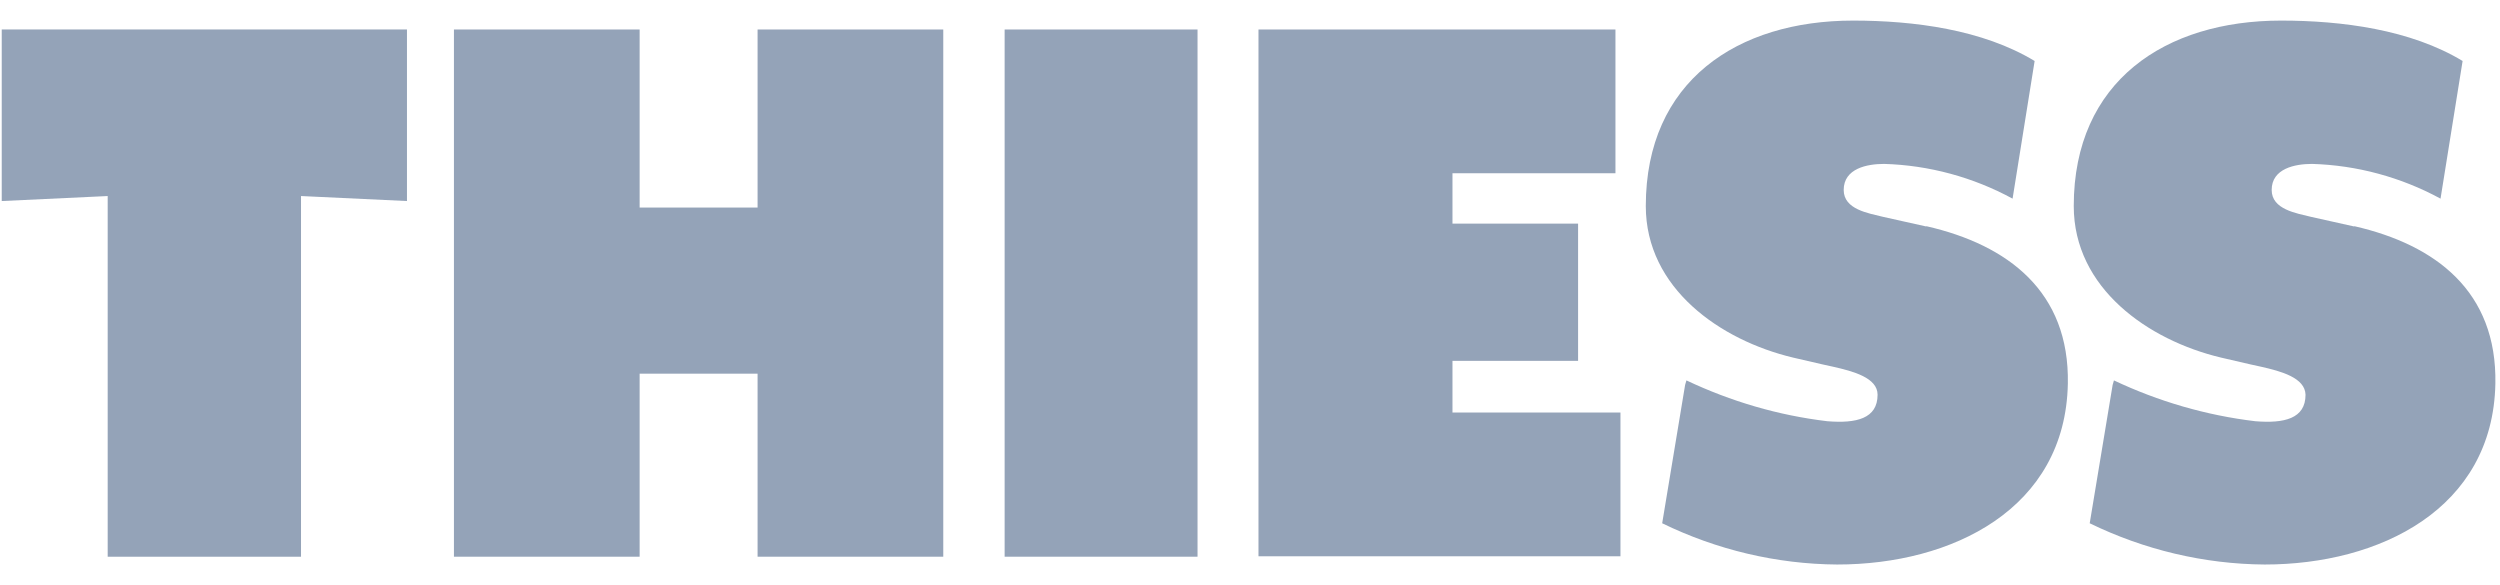
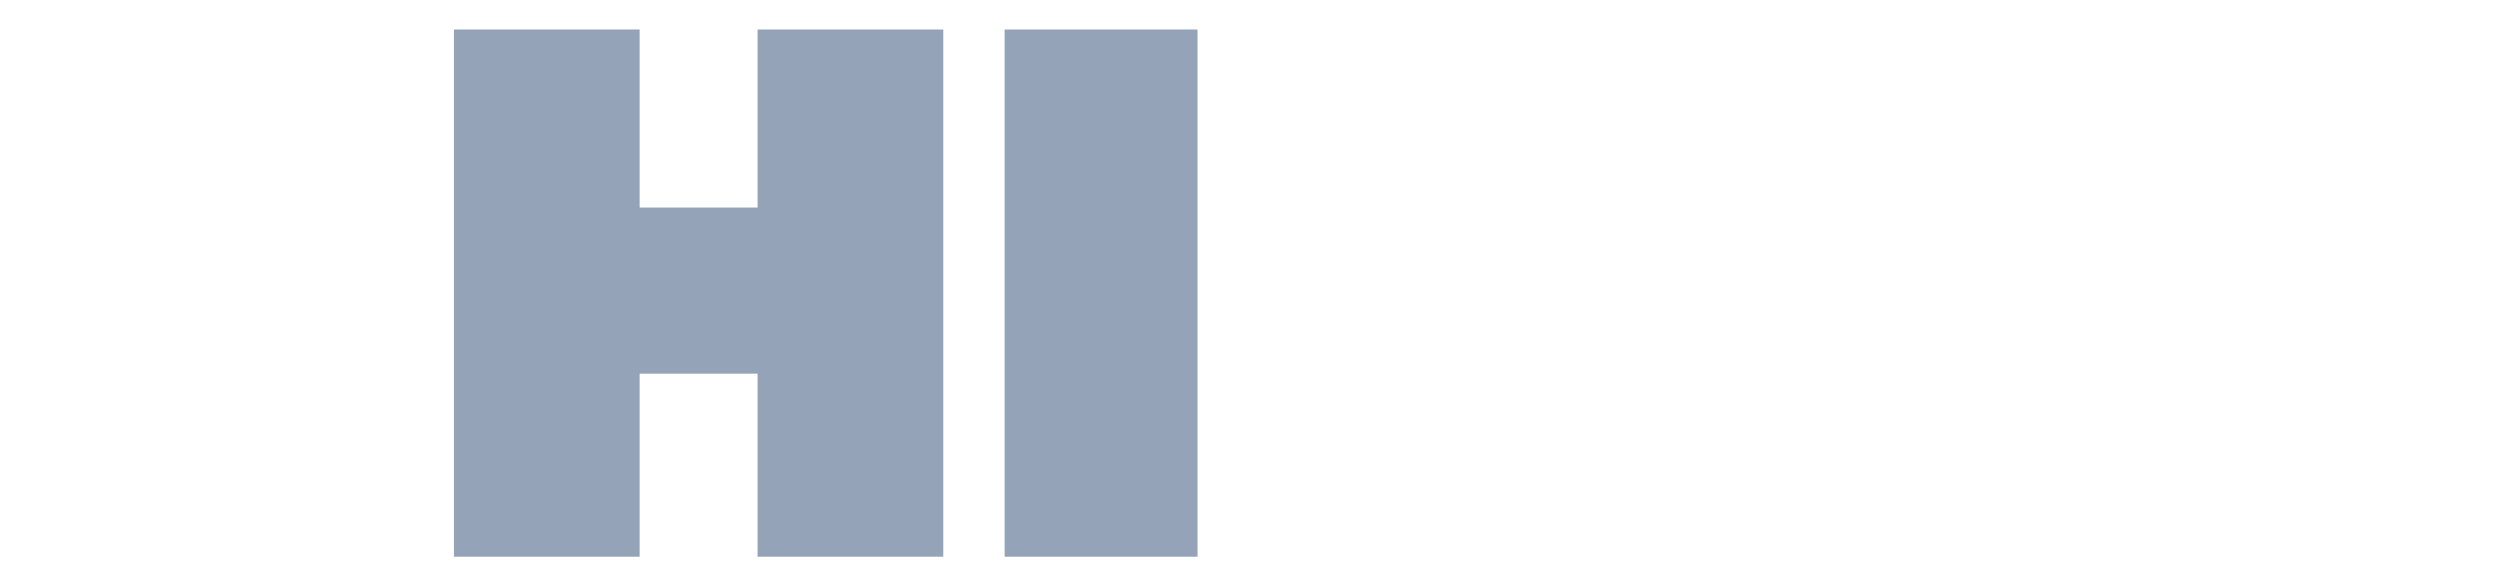
<svg xmlns="http://www.w3.org/2000/svg" width="94" height="22" viewBox="0 0 94 22" fill="none">
-   <path d="M0.065 1.109H15.302V7.559L11.318 7.371V20.932H4.049V7.371L0.065 7.559V1.109Z" fill="#94A3B8" />
  <path d="M17.068 1.109H24.05V7.804H28.485V1.109H35.467V20.932H28.485V14.05H24.05V20.932H17.068V1.109Z" fill="#94A3B8" />
  <path d="M37.774 1.109H45.027V20.932H37.774V1.109Z" fill="#94A3B8" />
-   <path d="M47.319 1.109H60.741V6.514H54.613V8.408H59.336V13.568H54.613V15.511H60.929V20.916H47.319V1.109Z" fill="#94A3B8" />
-   <path d="M72.42 8.514L70.81 8.155C70.252 8.016 69.323 7.877 69.323 7.143C69.323 6.334 70.202 6.163 70.843 6.163C72.527 6.212 74.186 6.661 75.673 7.469L76.502 2.293C74.547 1.109 71.952 0.774 69.677 0.774C65.332 0.774 61.882 3.044 61.882 7.747C61.882 10.841 64.683 12.792 67.418 13.445C68.617 13.723 68.683 13.739 68.921 13.788C69.685 13.96 70.597 14.205 70.597 14.842C70.597 15.74 69.8 15.927 68.707 15.838C66.859 15.617 65.085 15.095 63.41 14.303L63.36 14.474L62.498 19.675C64.543 20.671 66.794 21.21 69.077 21.226C73.389 21.226 77.66 19.144 77.751 14.425C77.816 10.963 75.5 9.208 72.436 8.506L72.42 8.514Z" fill="#94A3B8" />
-   <path d="M88.511 8.514L86.901 8.155C86.343 8.016 85.415 7.877 85.415 7.143C85.415 6.334 86.294 6.163 86.934 6.163C88.618 6.212 90.277 6.661 91.764 7.469L92.594 2.293C90.639 1.109 88.043 0.774 85.768 0.774C81.423 0.774 77.973 3.044 77.973 7.747C77.973 10.841 80.774 12.792 83.509 13.445C84.708 13.723 84.774 13.739 85.012 13.788C85.776 13.96 86.671 14.205 86.688 14.842C86.688 15.74 85.891 15.927 84.799 15.838C82.951 15.617 81.16 15.095 79.484 14.303L79.435 14.474L78.573 19.675C80.618 20.671 82.868 21.21 85.152 21.226C89.464 21.226 93.735 19.144 93.826 14.425C93.891 10.963 91.591 9.208 88.528 8.506L88.511 8.514Z" fill="#94A3B8" />
</svg>